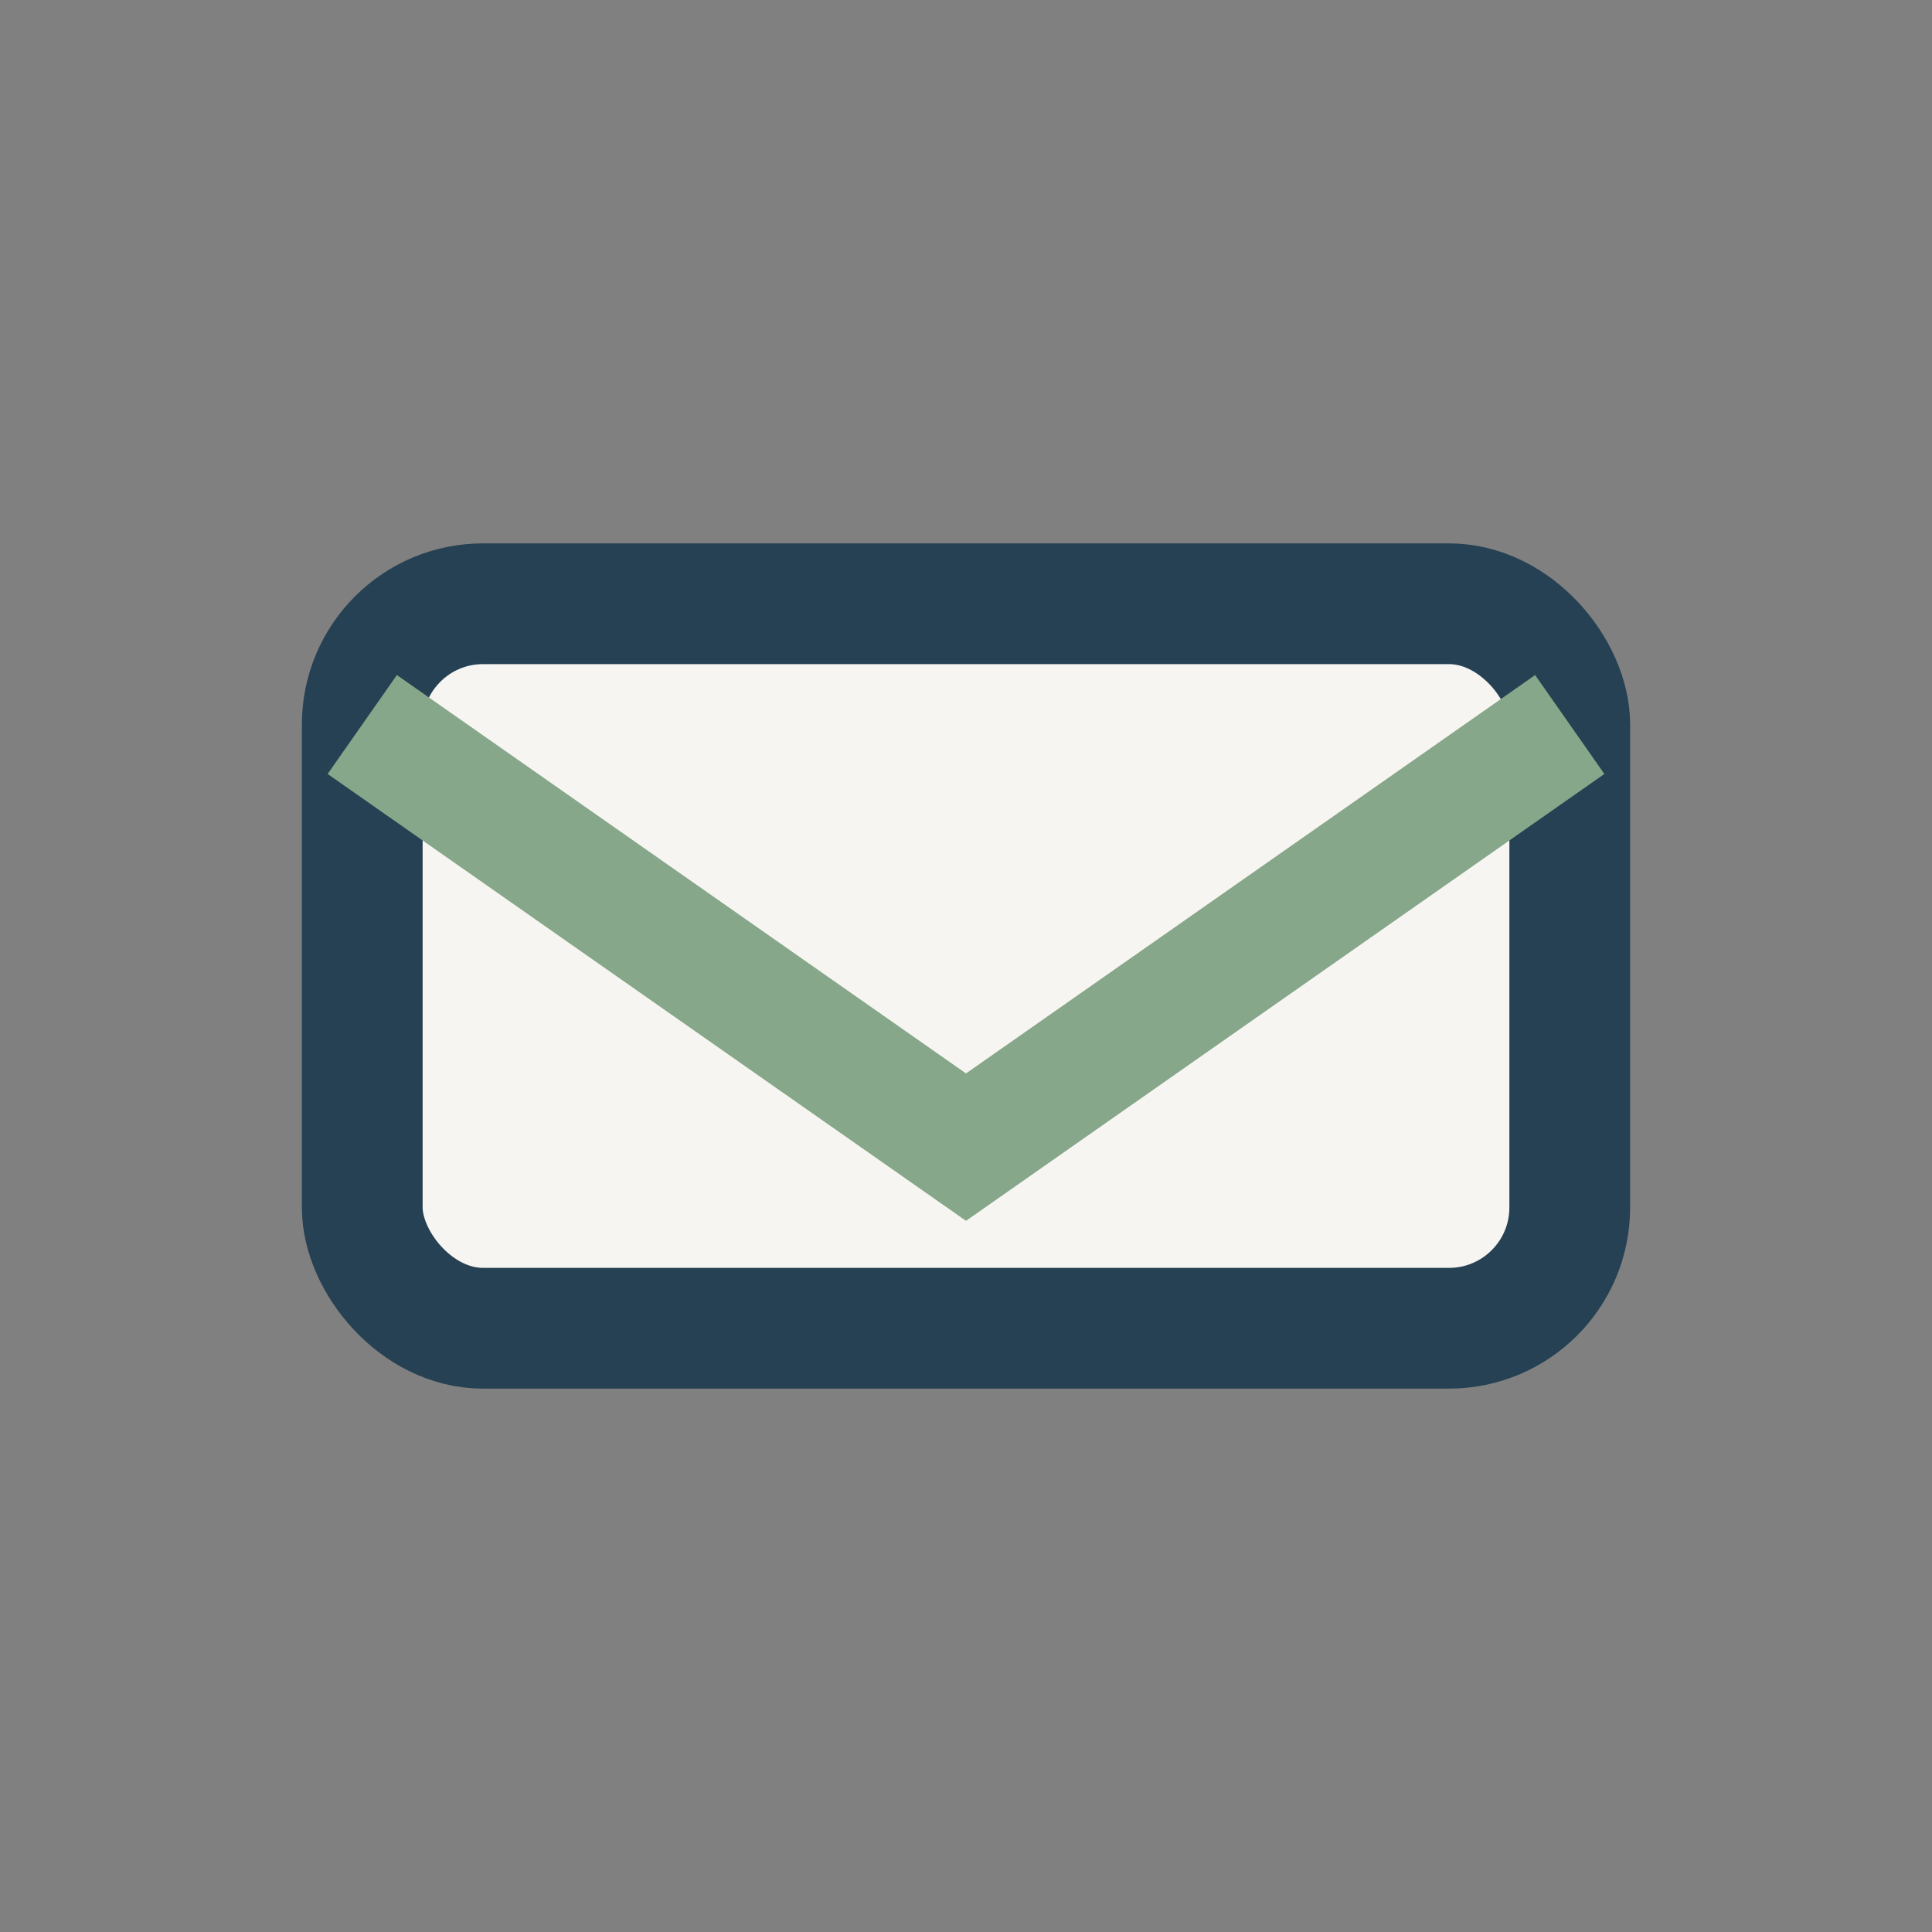
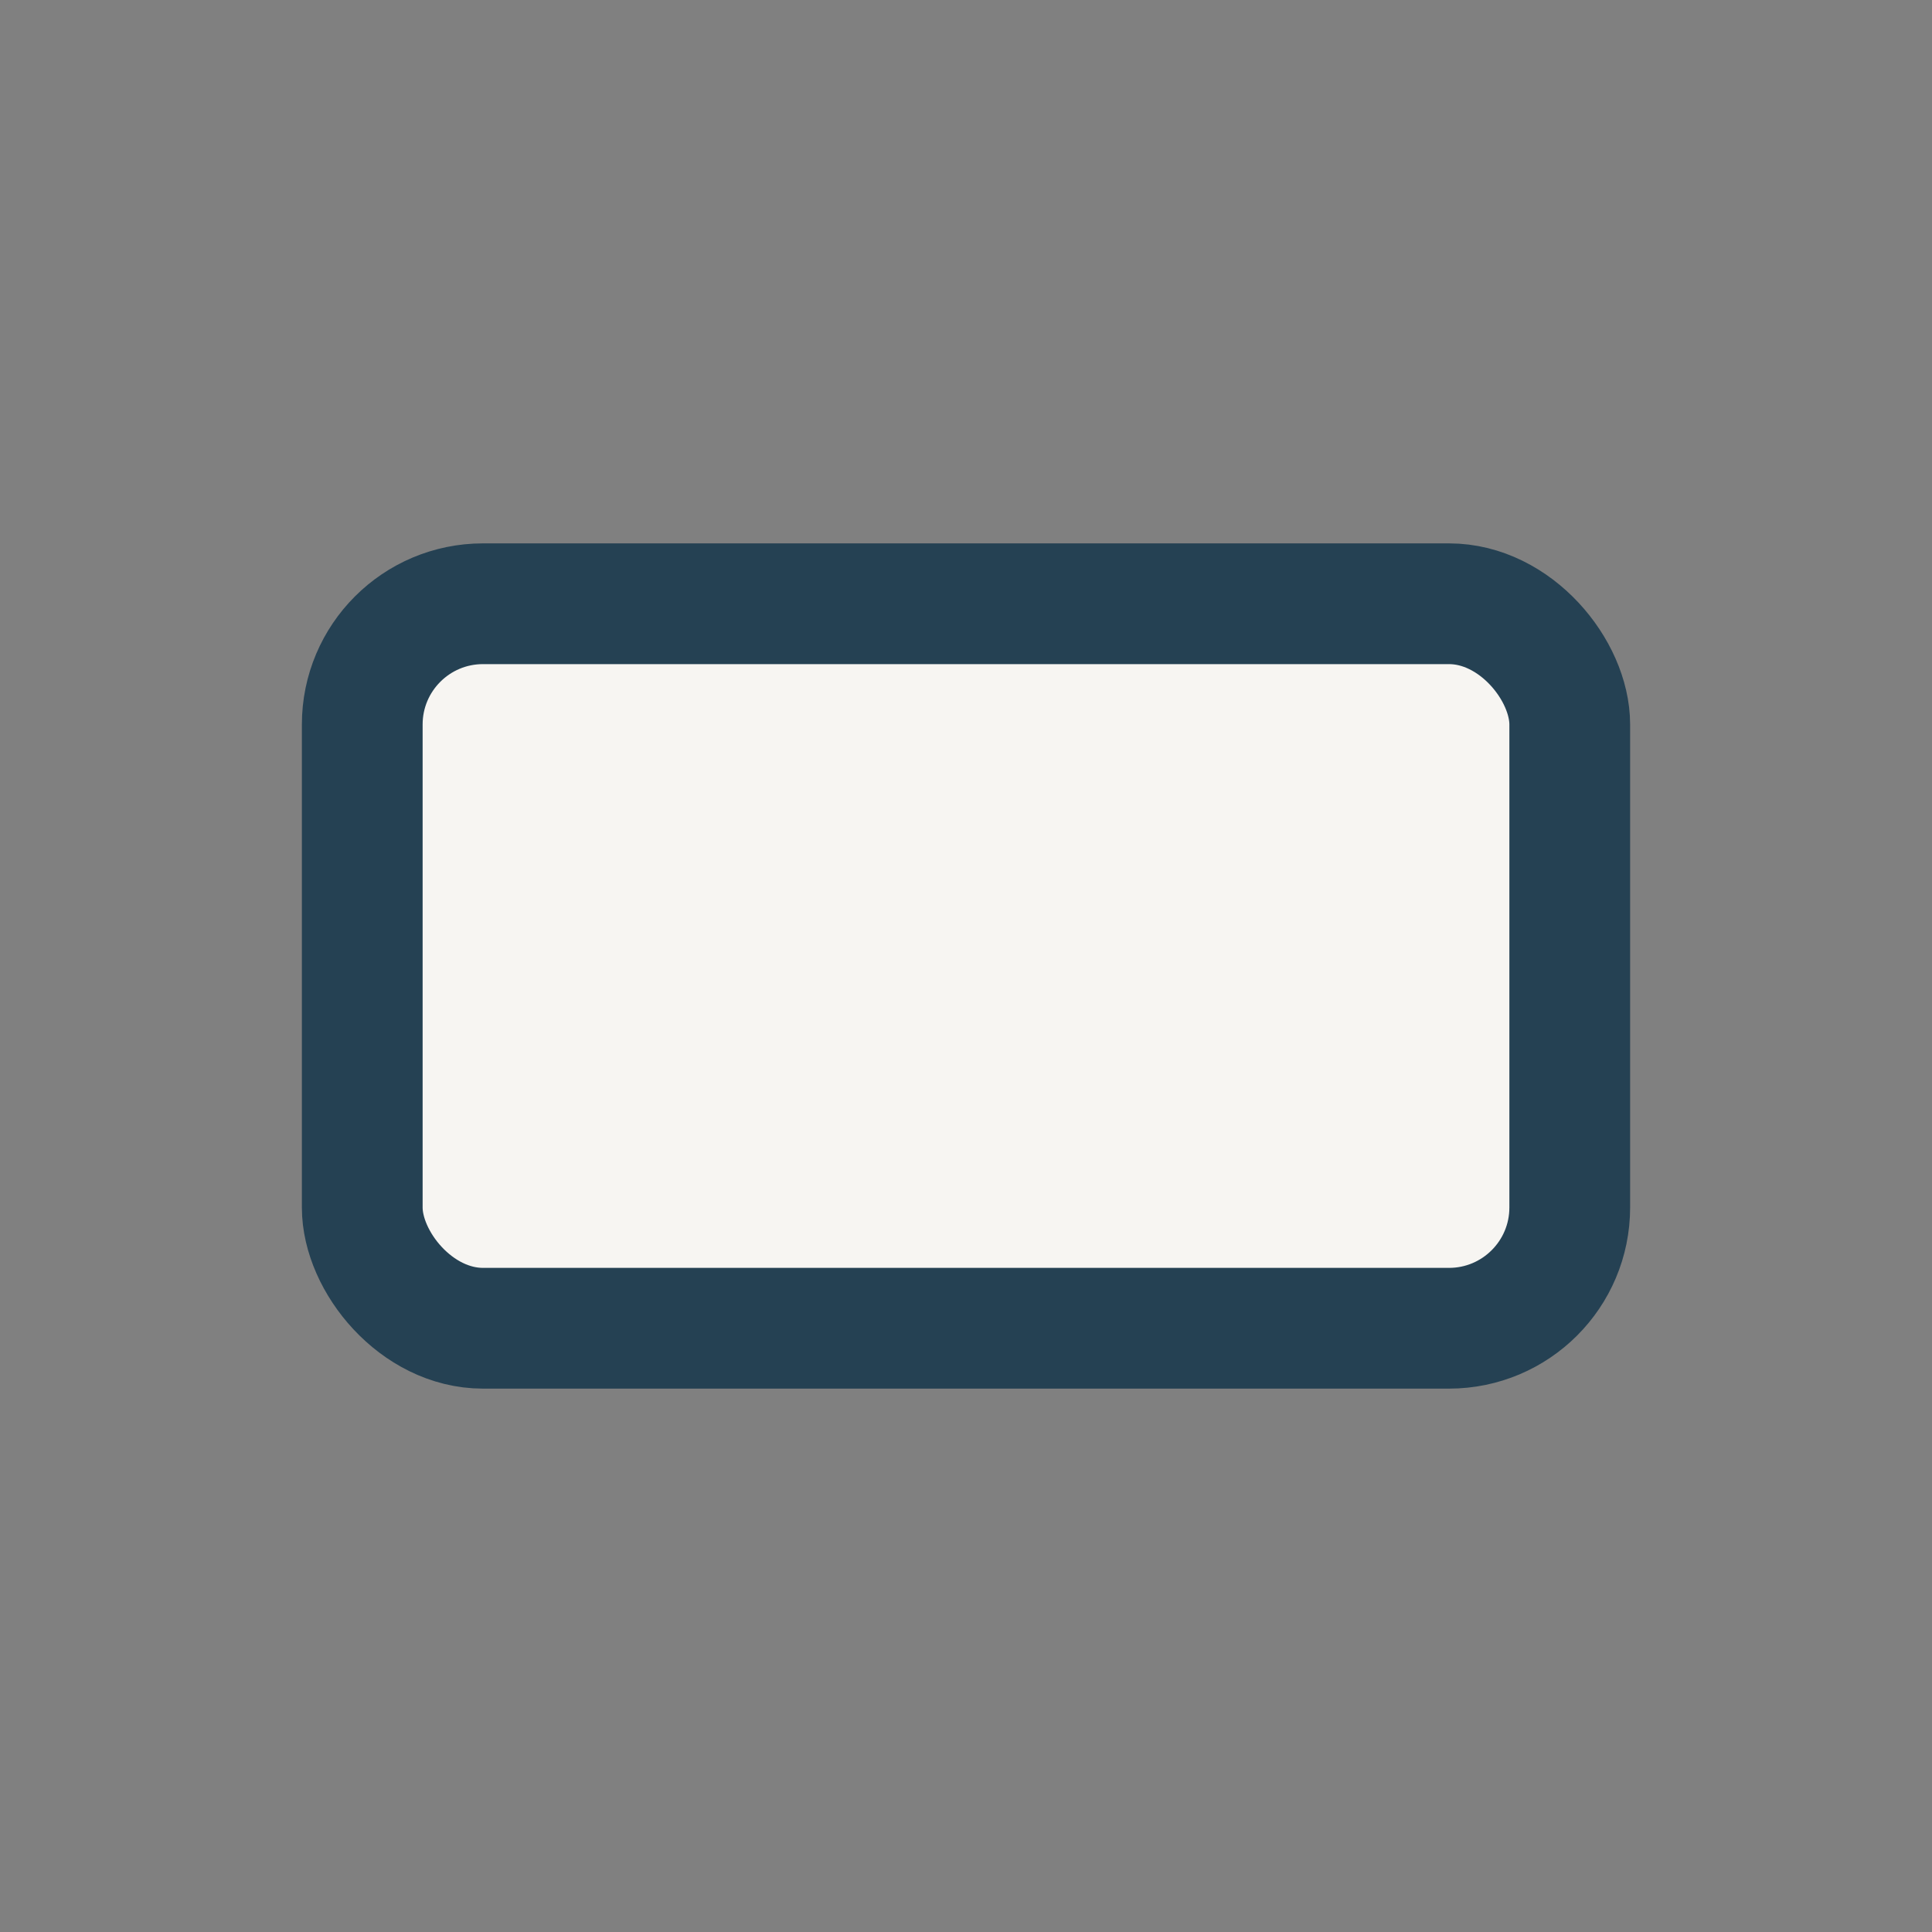
<svg xmlns="http://www.w3.org/2000/svg" width="32" height="32" viewBox="0 0 32 32">
  <rect x="0" y="0" width="32" height="32" fill="#808080" stroke="none" />
  <rect x="6" y="10" width="20" height="12" rx="2" fill="#F7F5F2" stroke="#254153" stroke-width="2" />
-   <path d="M6 12l10 7 10-7" fill="none" stroke="#86A789" stroke-width="2" />
</svg>